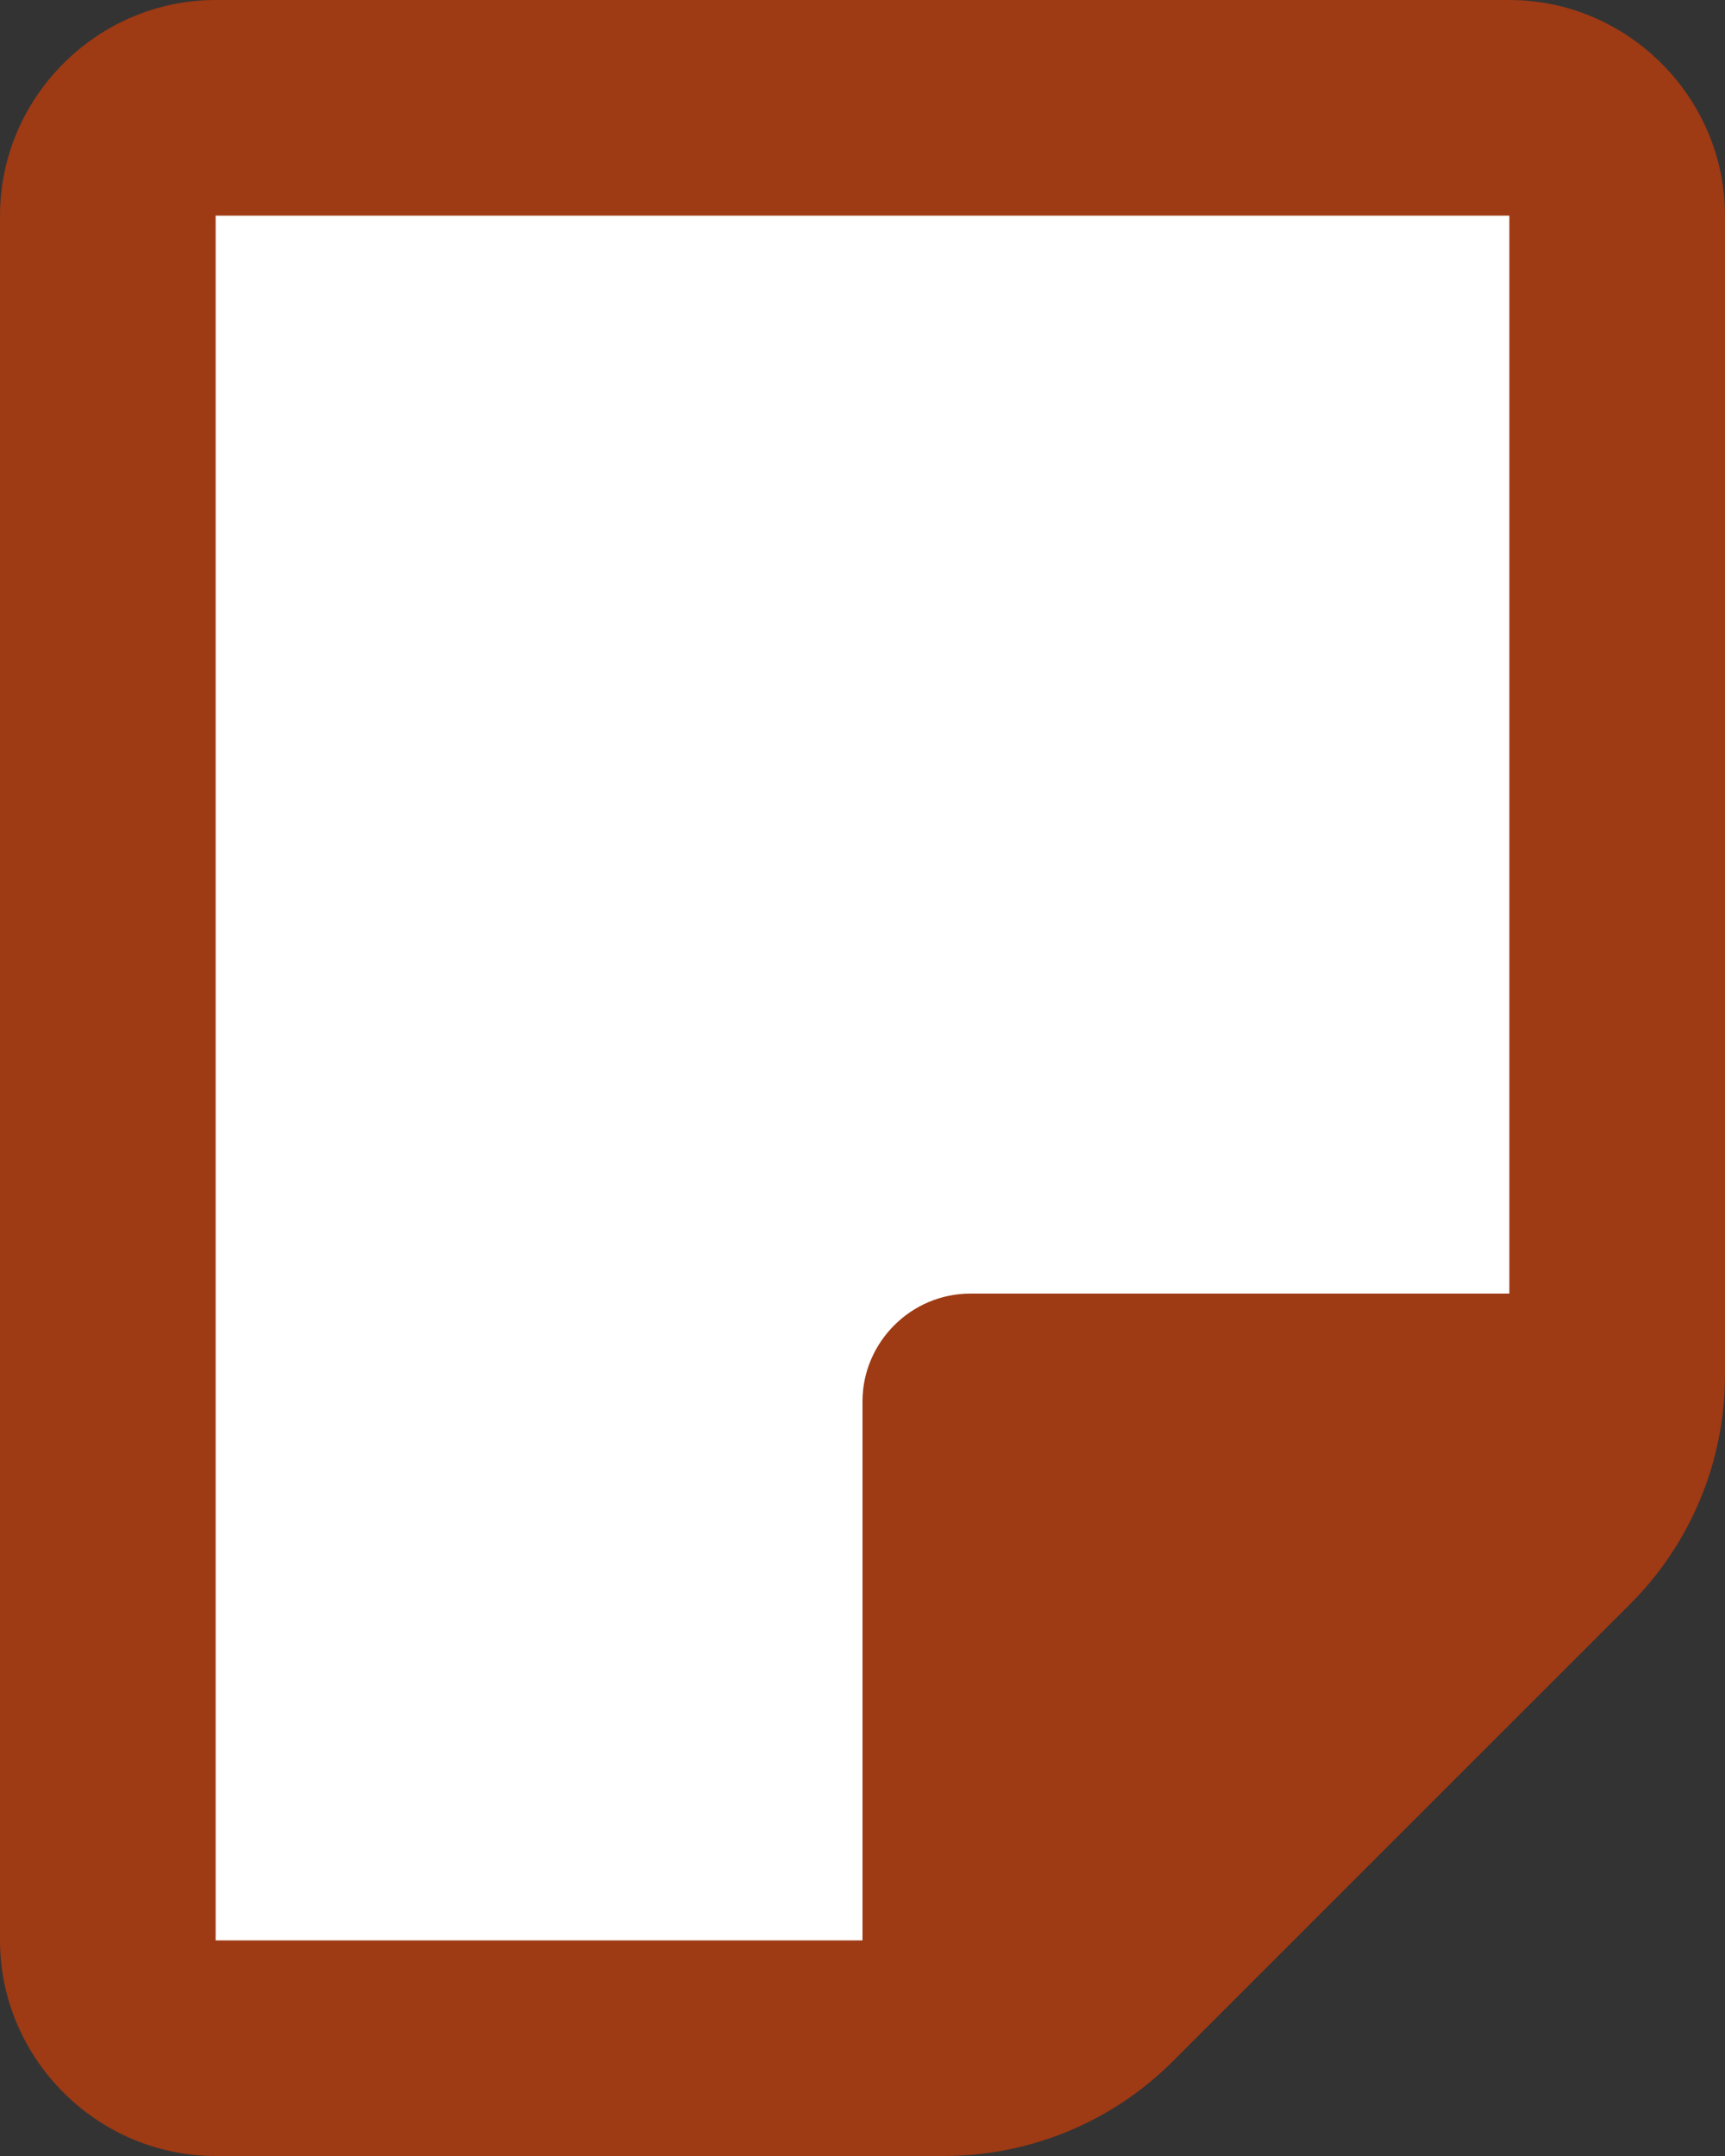
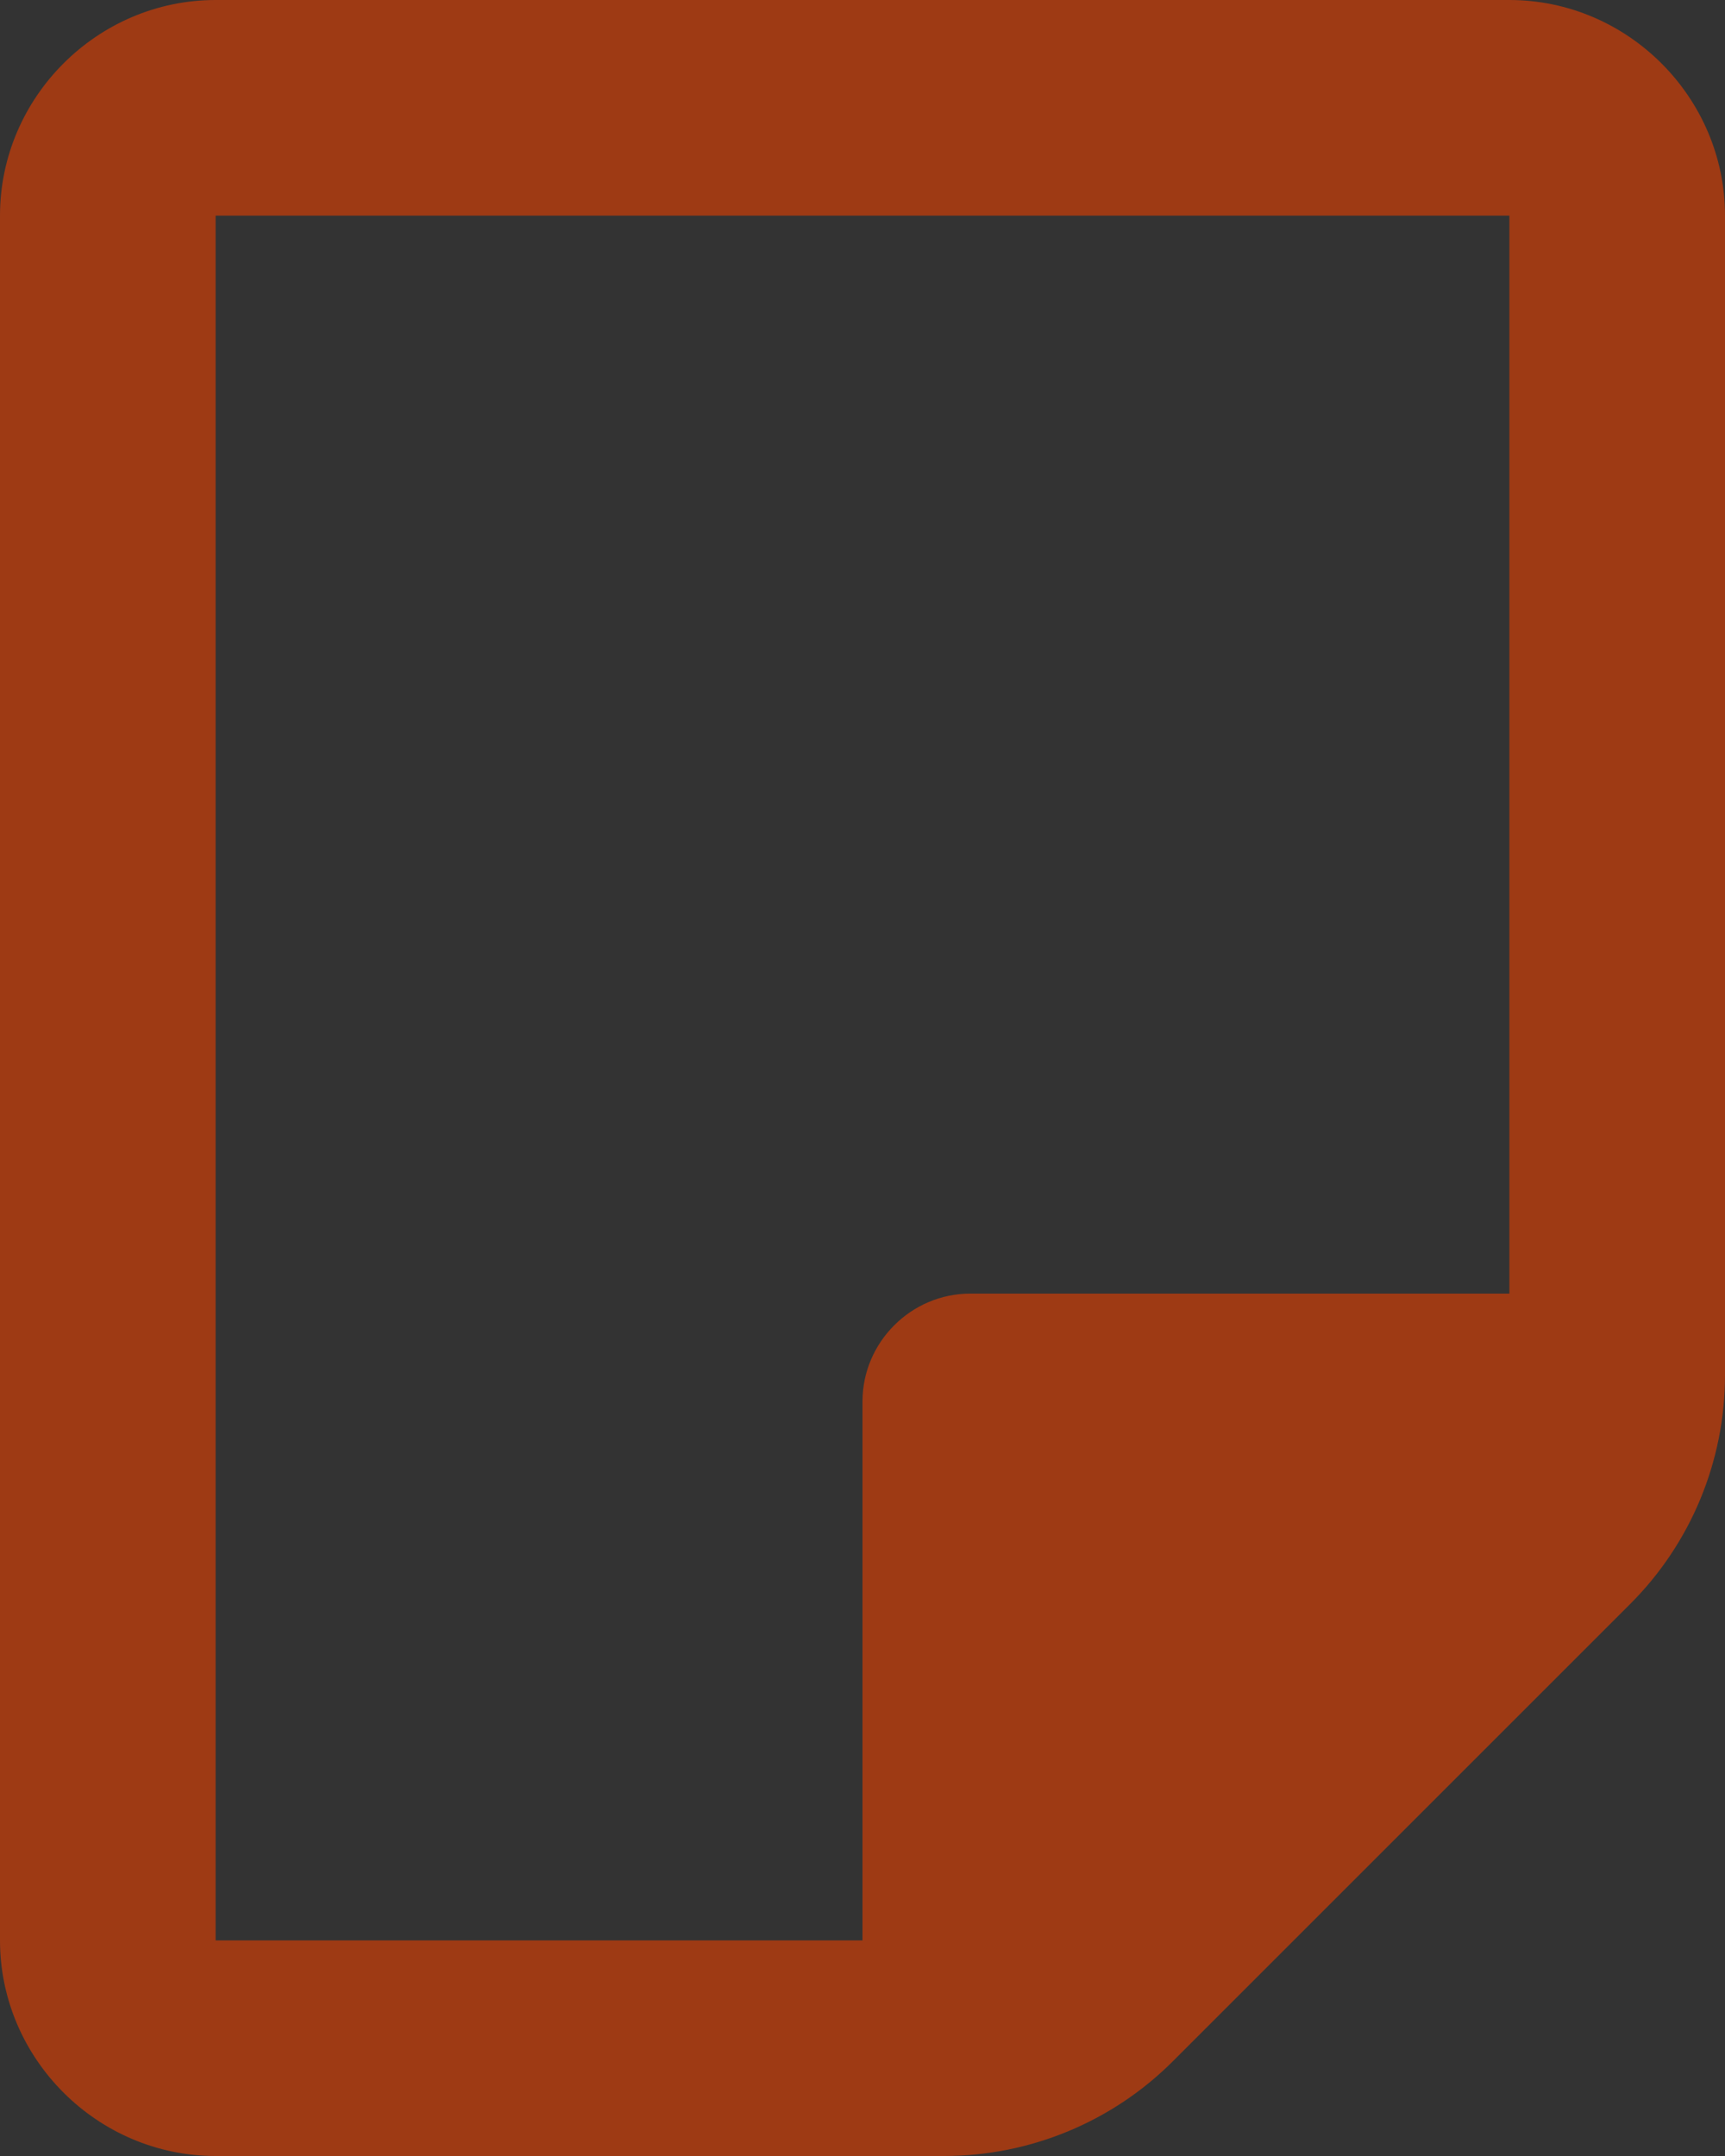
<svg xmlns="http://www.w3.org/2000/svg" width="100%" height="100%" viewBox="0 0 16 20" version="1.1" xml:space="preserve" style="fill-rule:evenodd;clip-rule:evenodd;stroke-linejoin:round;stroke-miterlimit:2;">
  <rect x="0" y="0" width="16" height="20" fill="#333333" stroke="none" />
  <g transform="matrix(1,0,0,1,-4,-2)">
-     <path d="M5.178,3.1L18.916,3.1L18.916,15.093L12.633,21.375L5.299,21.375L5.178,3.1Z" style="fill:white;" />
-   </g>
+     </g>
  <g transform="matrix(1,0,0,1,-4,-2)">
    <path d="M18,2L6,2C4.903,2 4,2.903 4,4L4,20C4,21.097 4.903,22 6,22L12.76,22C13.555,21.999 14.318,21.683 14.88,21.12L19.12,16.88C19.683,16.318 19.999,15.555 20,14.76L20,4C20,2.903 19.097,2 18,2ZM6,4L18,4L18,14L13,14C12.451,14 12,14.451 12,15L12,20L6,20L6,4Z" style="fill:rgb(158,58,20);fill-rule:nonzero;" />
  </g>
</svg>